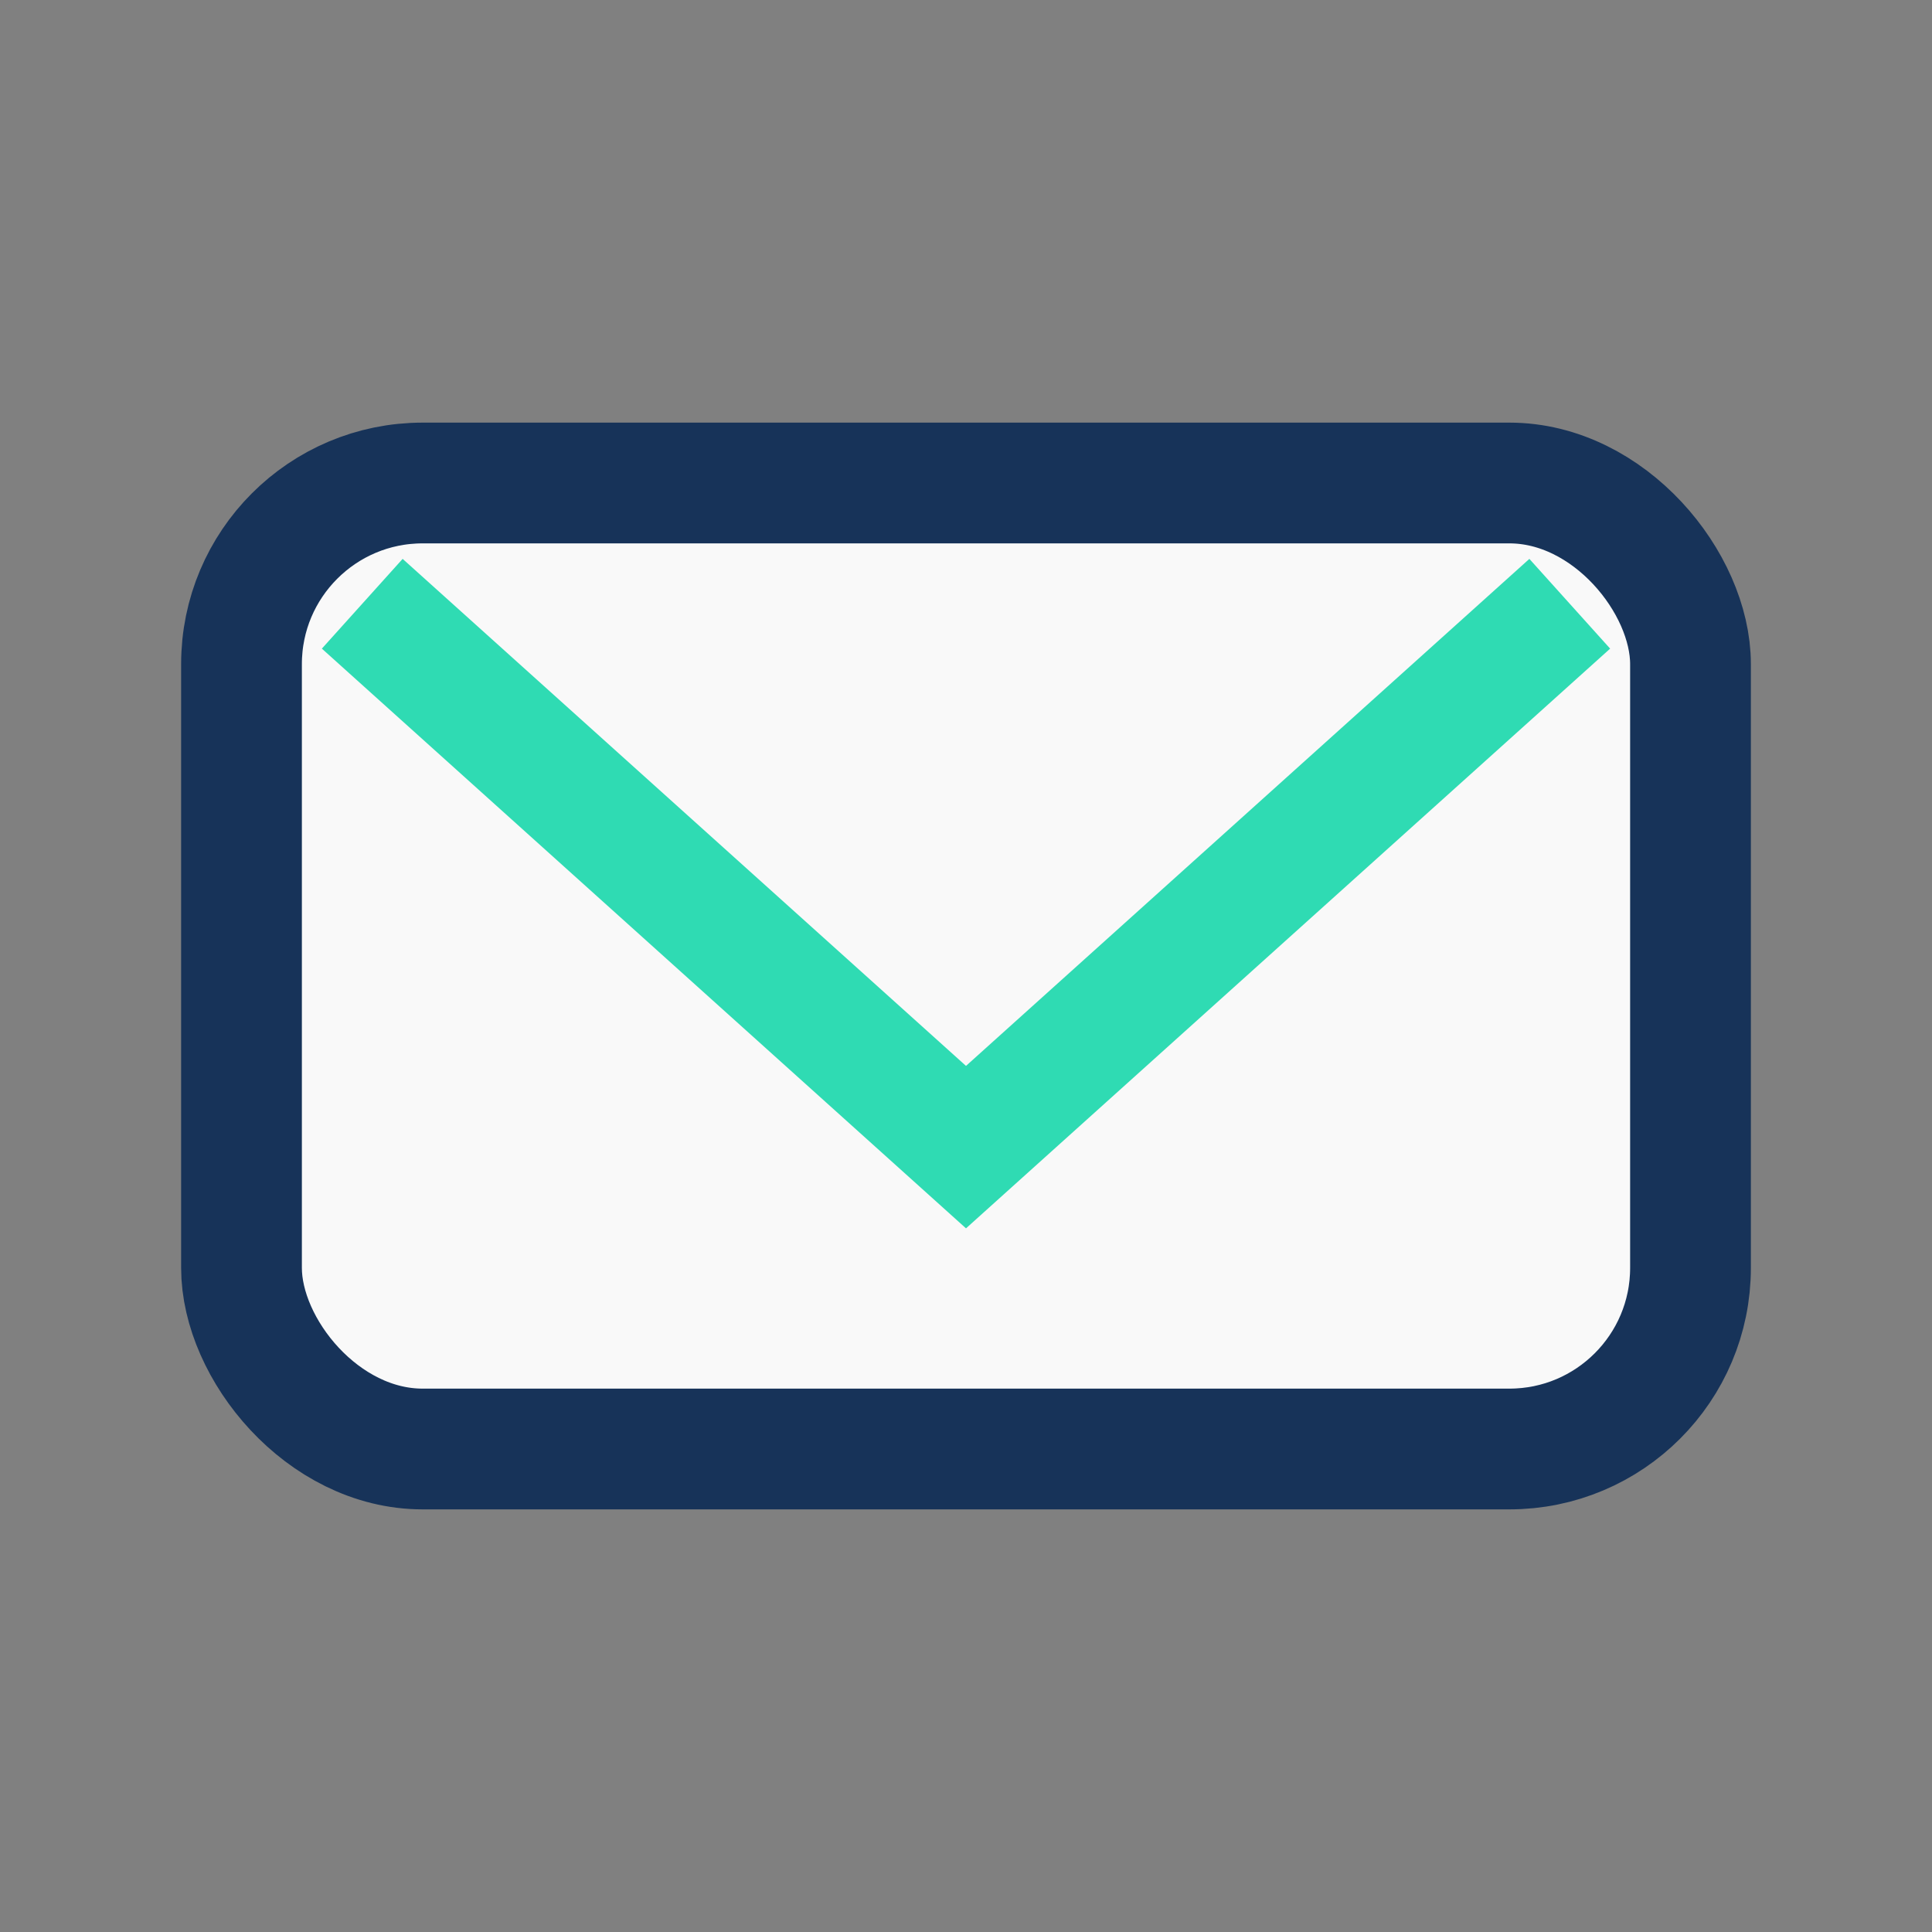
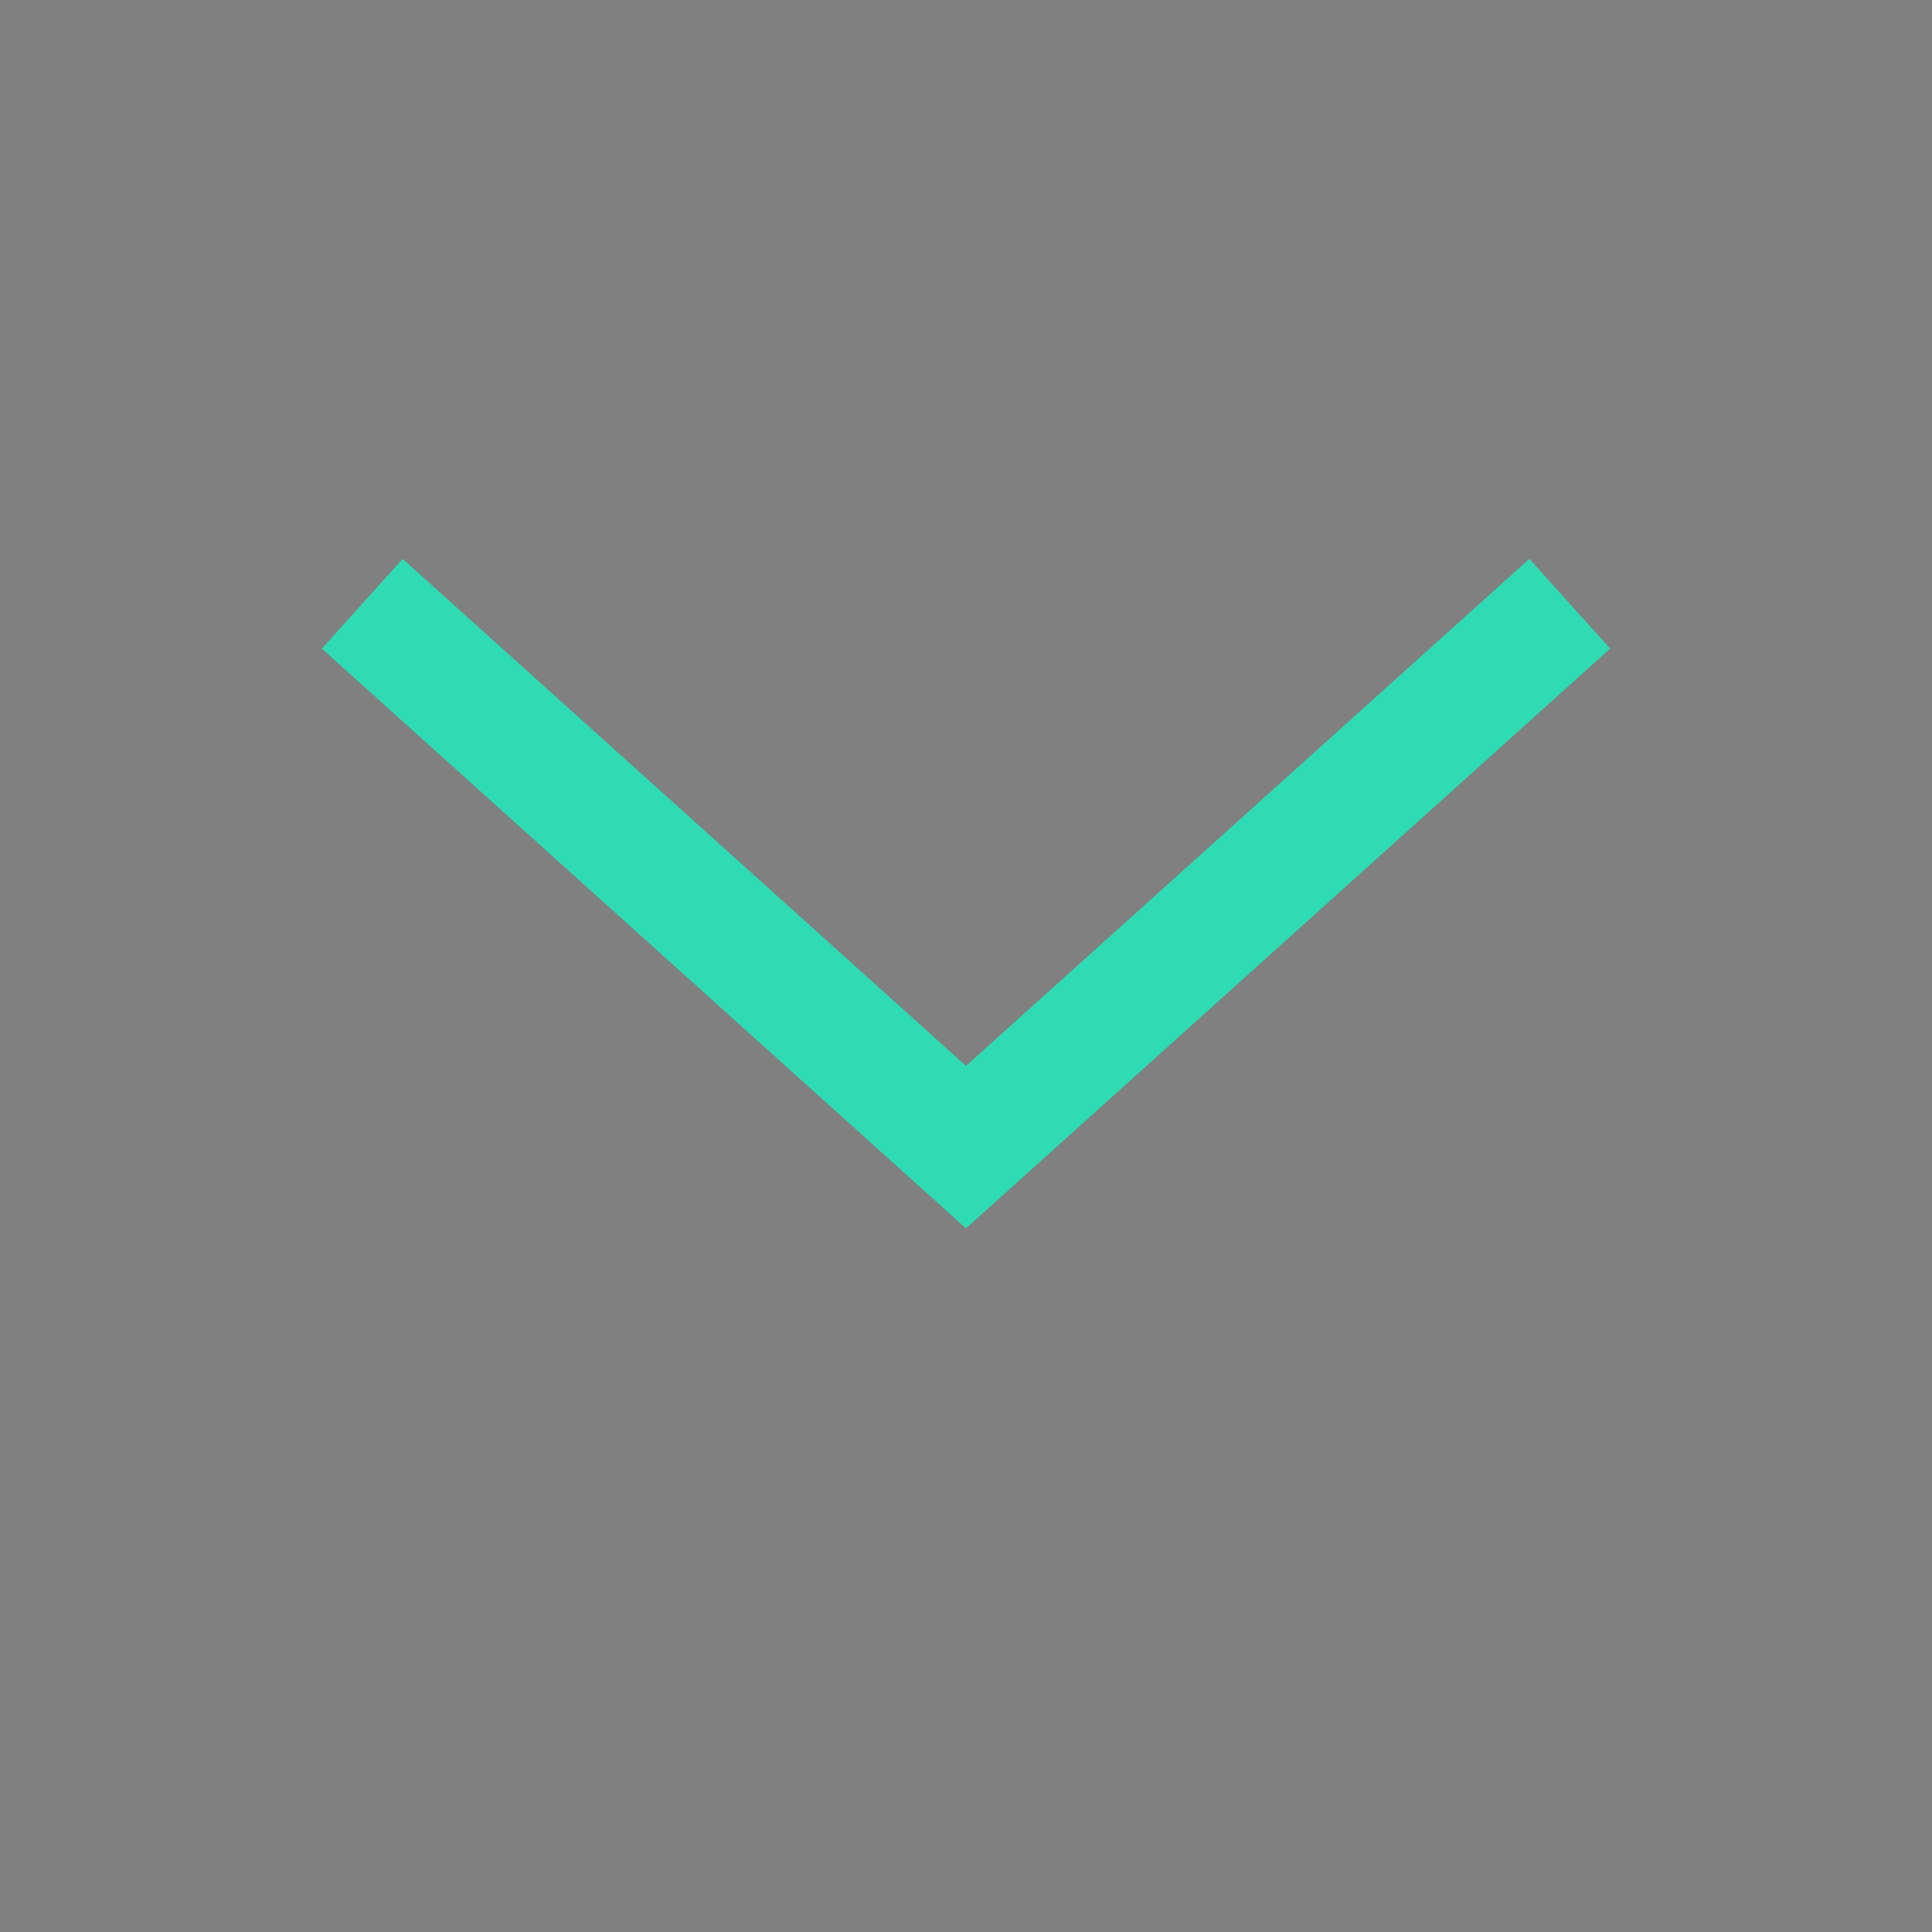
<svg xmlns="http://www.w3.org/2000/svg" width="32" height="32" viewBox="0 0 32 32">
  <rect x="0" y="0" width="32" height="32" fill="#808080" stroke="none" />
-   <rect x="4" y="8" width="24" height="16" rx="3" fill="#F9F9F9" stroke="#173359" stroke-width="2" />
  <path d="M6 10l10 9 10-9" fill="none" stroke="#2FDBB3" stroke-width="2" />
</svg>